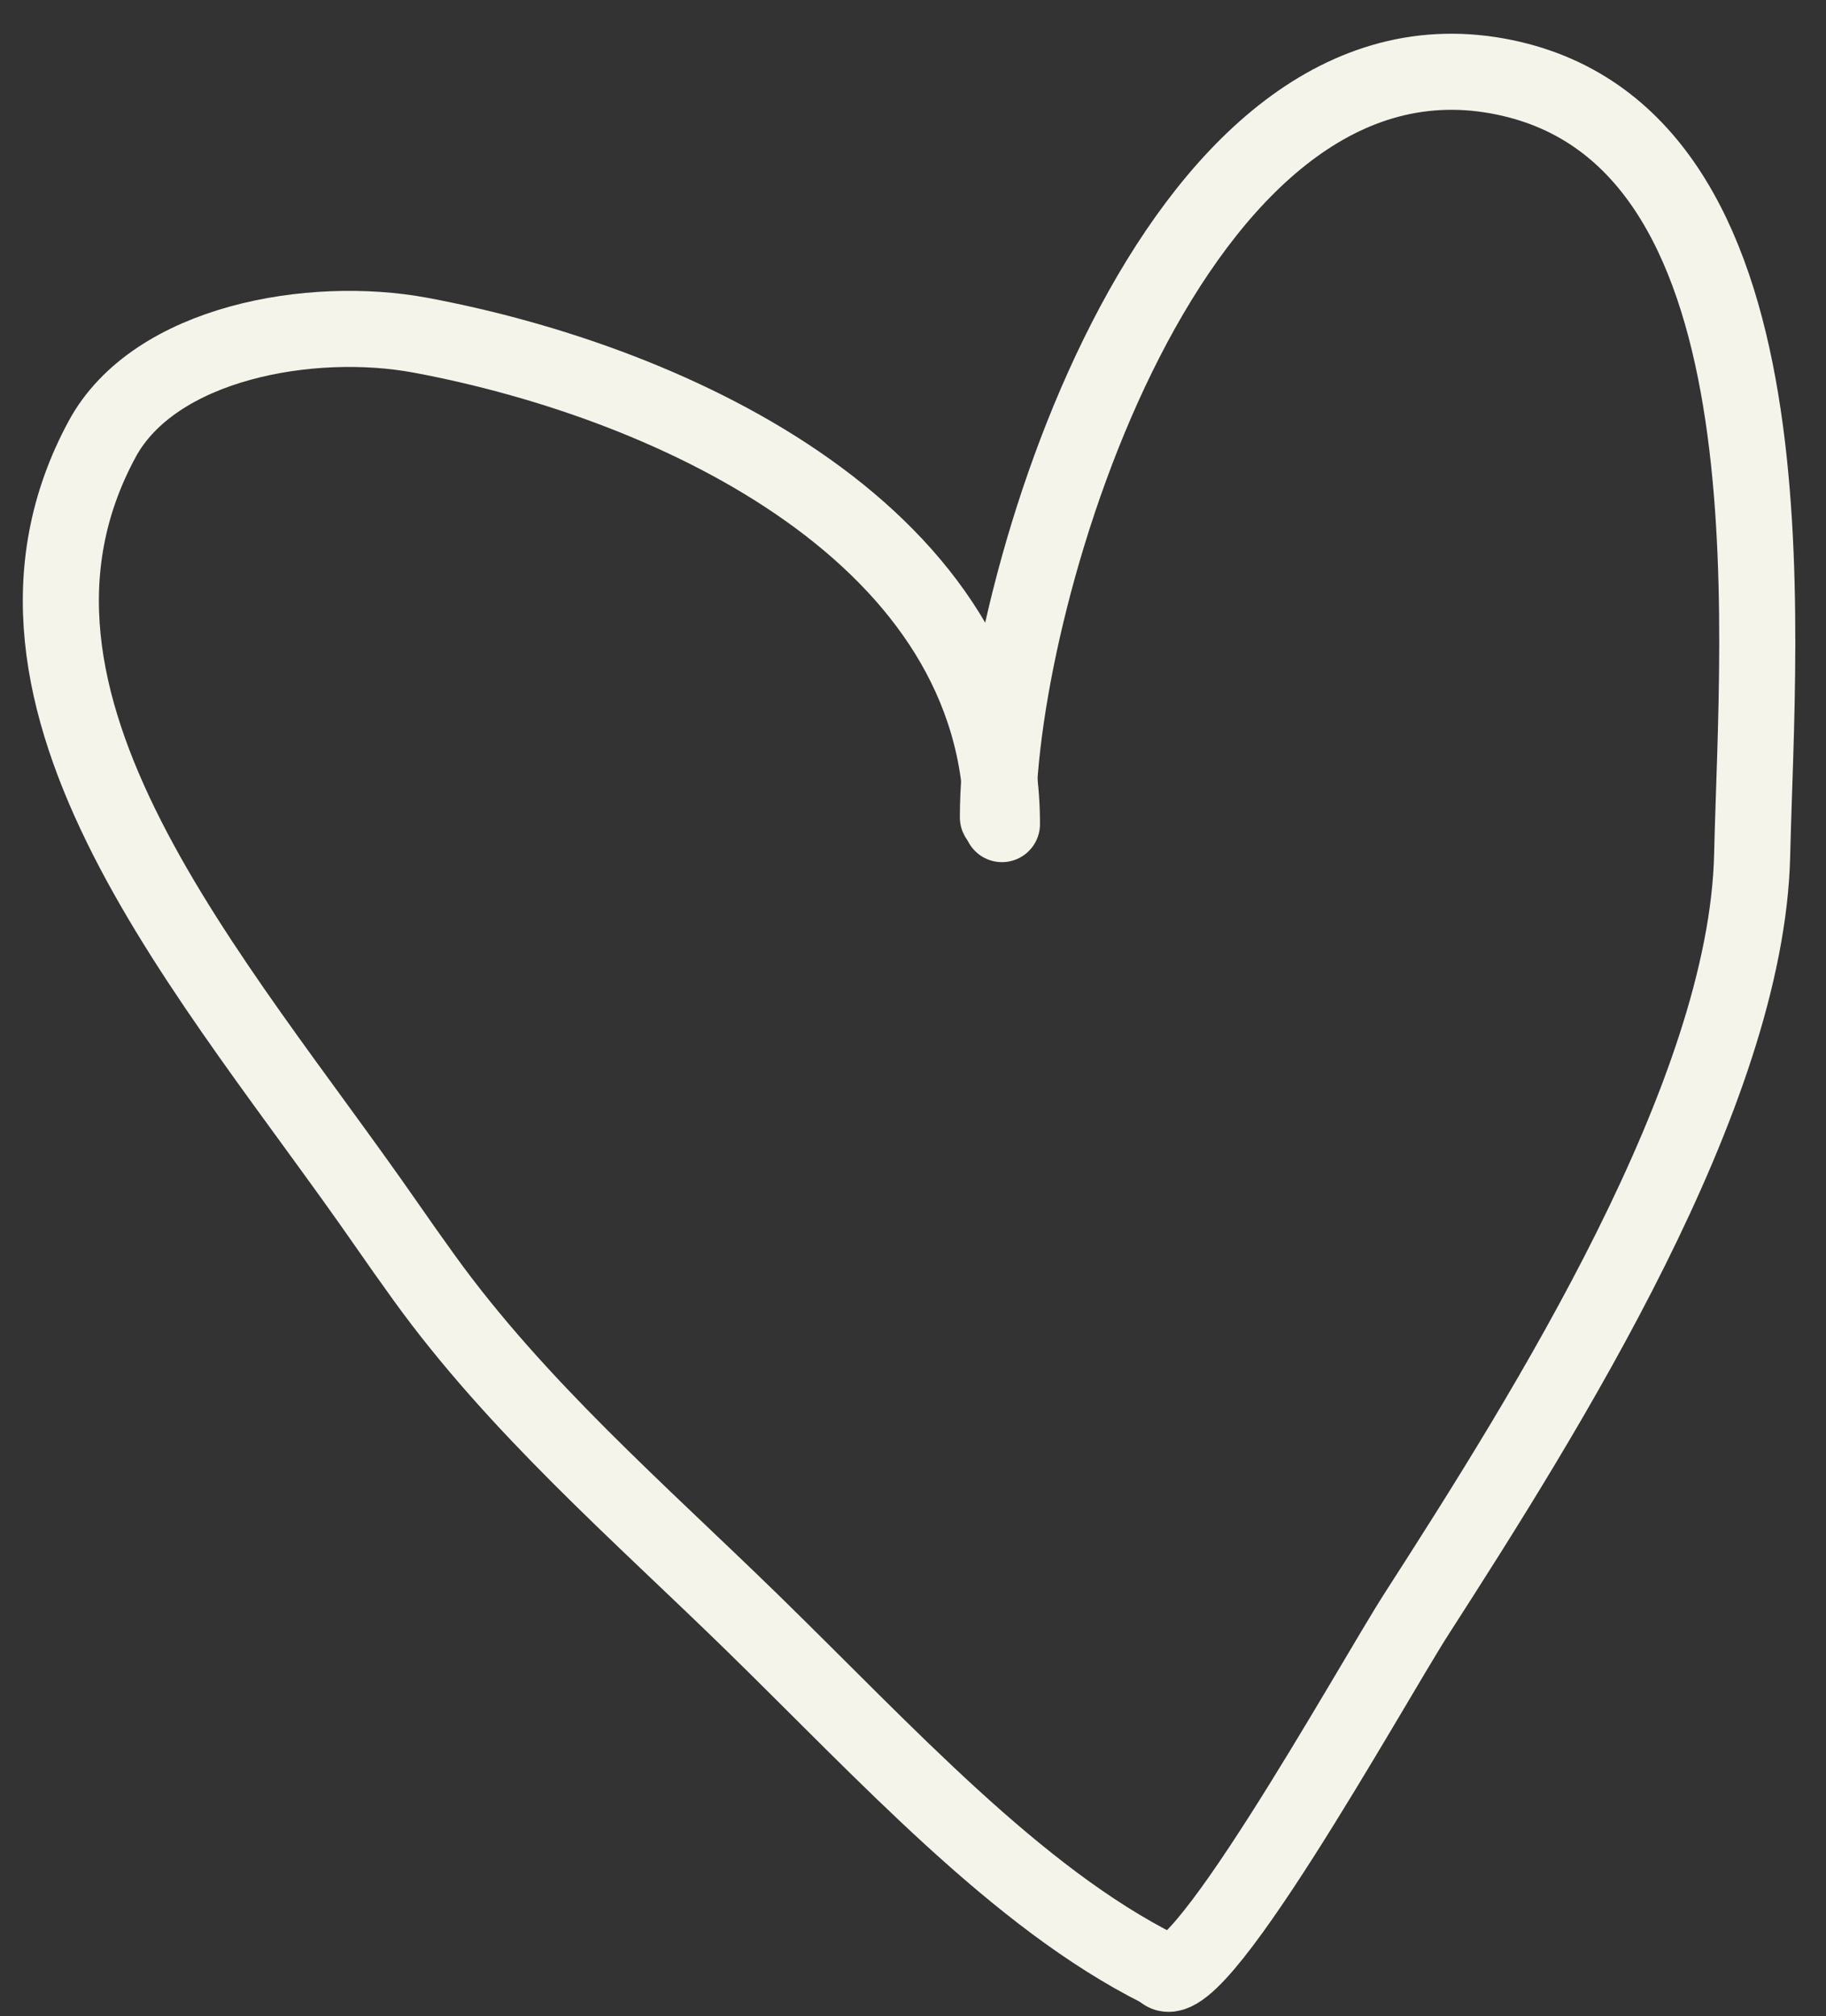
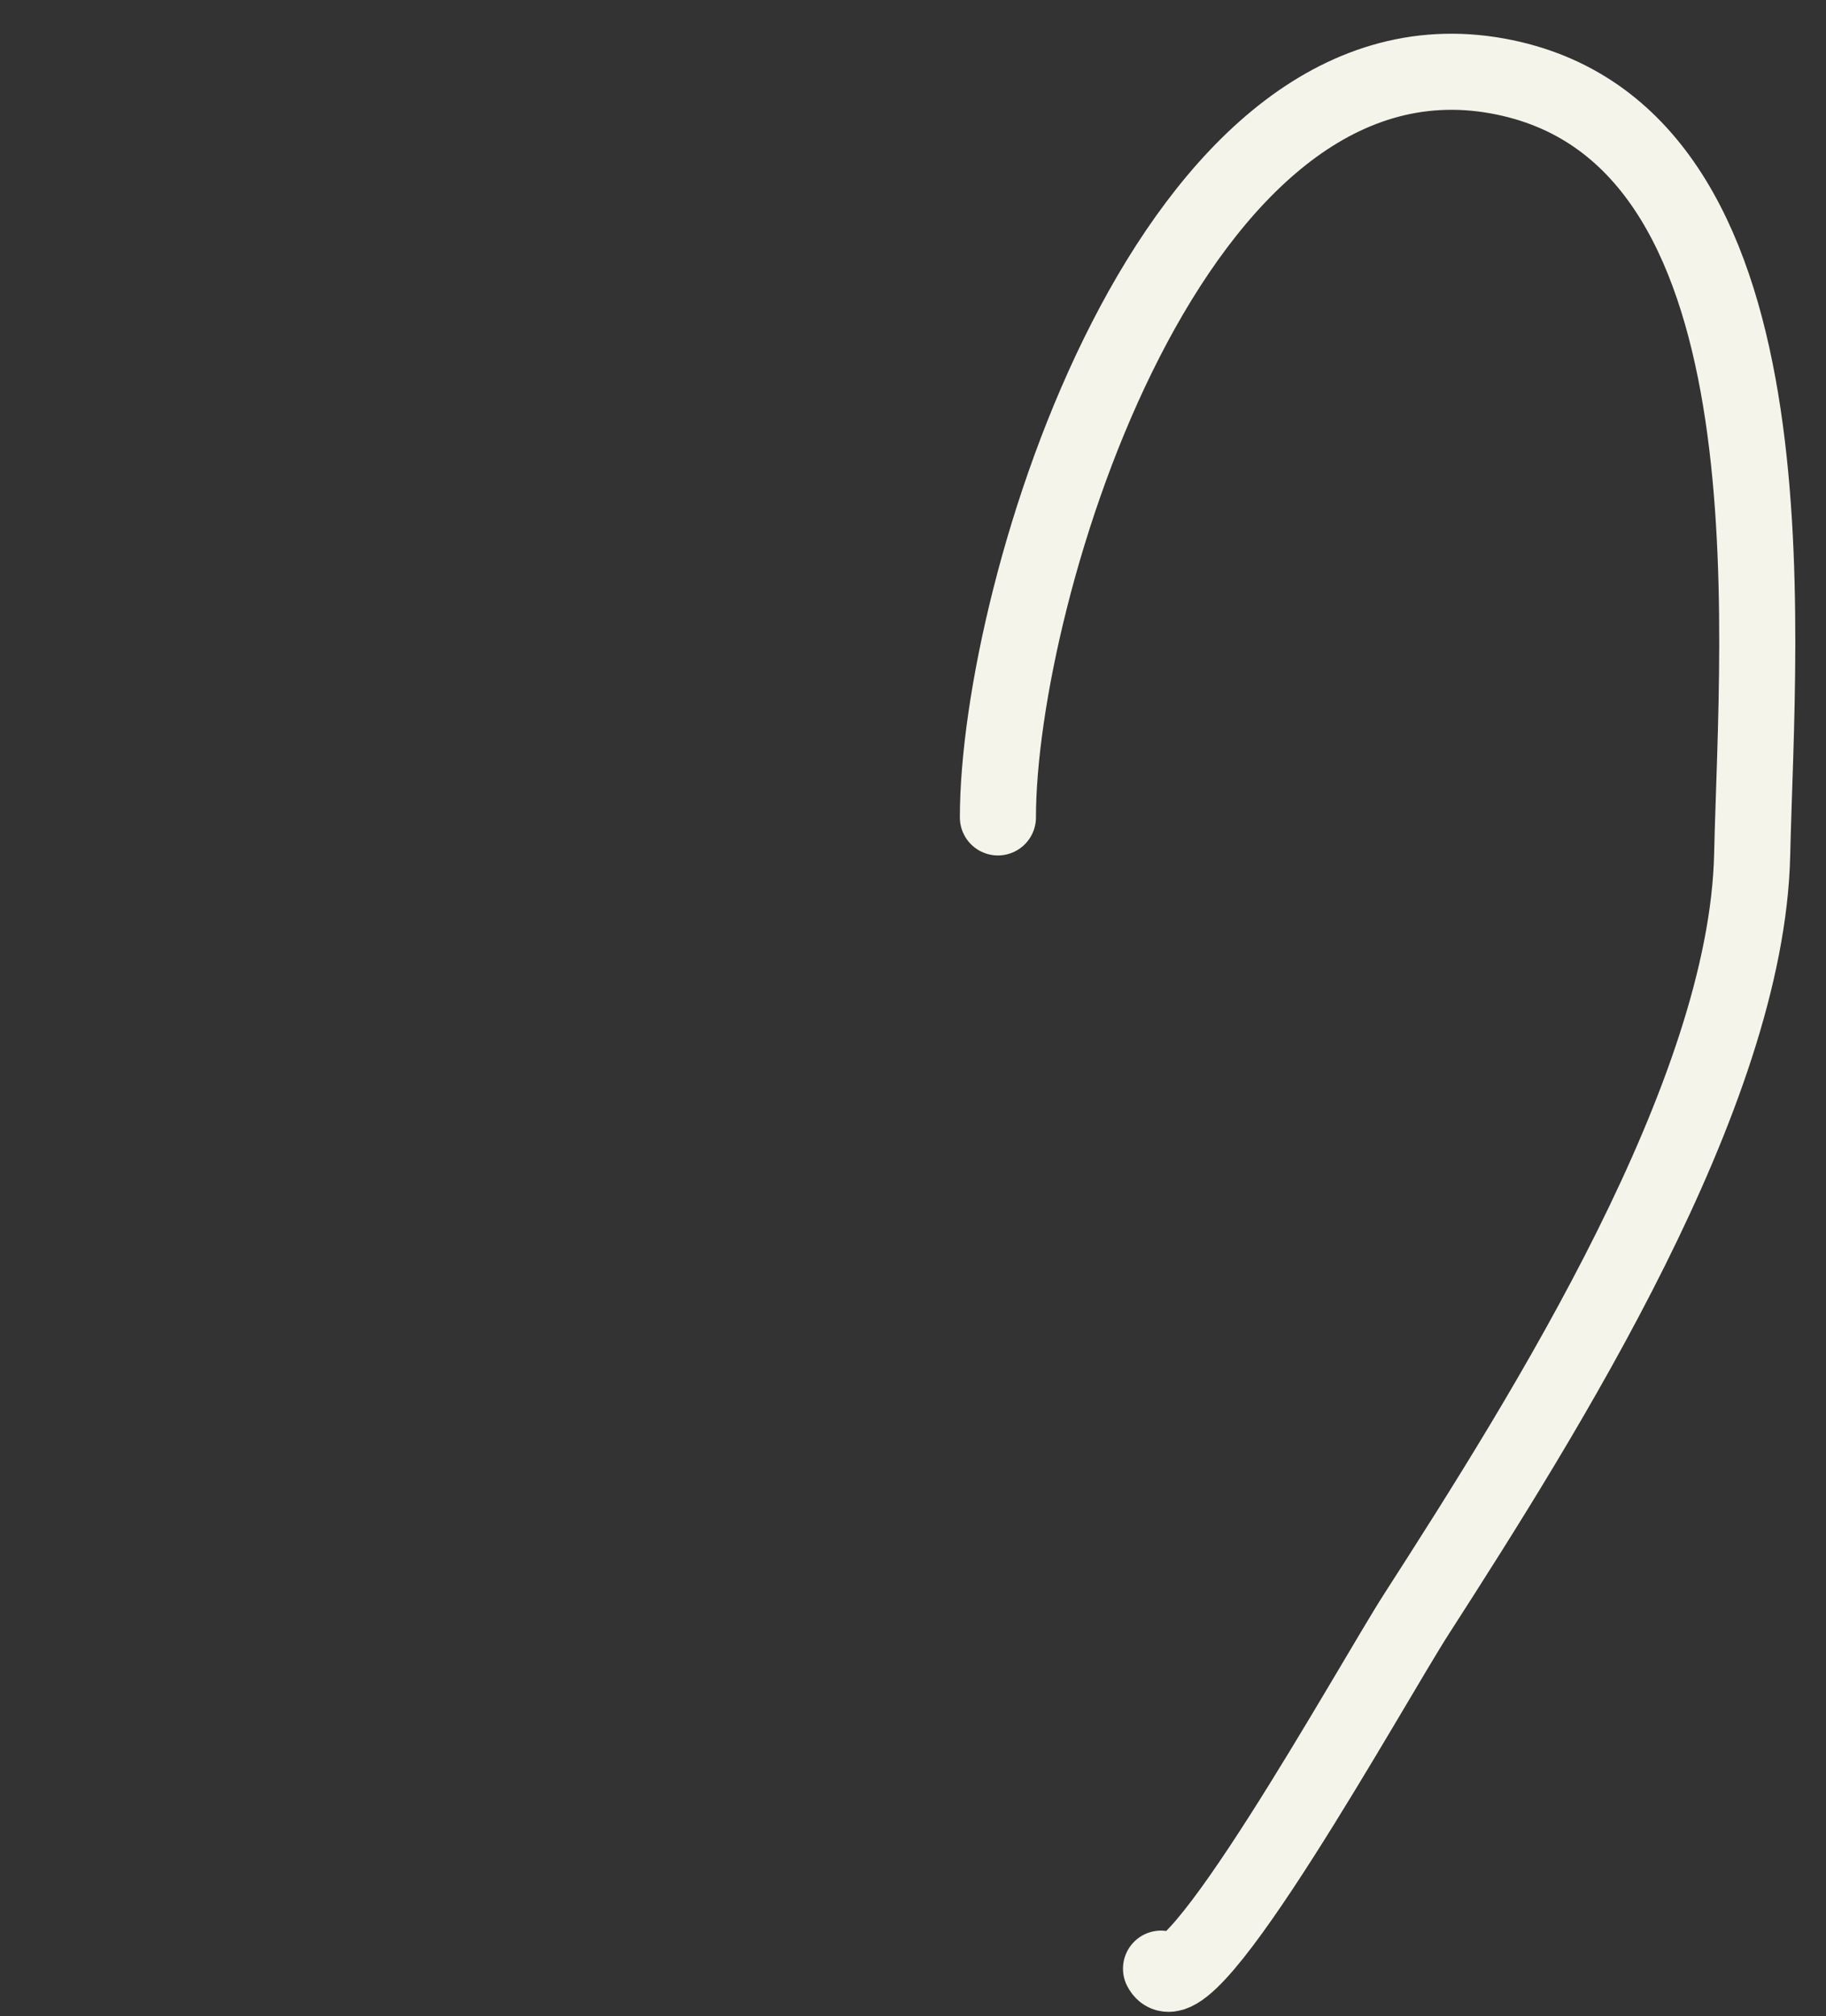
<svg xmlns="http://www.w3.org/2000/svg" width="48" height="53" viewBox="0 0 48 53" fill="none">
  <rect x="0" y="0" width="48" height="53" fill="#333333" stroke="none" />
-   <path d="M26.338 21.662C26.338 14.136 17.854 10.079 11.052 8.811C8.196 8.279 4.063 8.989 2.683 11.546V11.546C-1.042 18.442 5.679 25.728 10.147 32.169C10.473 32.639 10.807 33.112 11.149 33.586C13.59 36.972 16.777 39.728 19.764 42.642C23.271 46.064 26.724 49.881 30.49 51.765" stroke="#F5F4EB" stroke-width="2" stroke-linecap="round" />
  <path d="M26.232 21.486C26.232 15.547 30.813 0.443 39.37 1.998C47.343 3.448 46.197 16.424 46.059 22.47C45.916 28.769 40.644 37.122 37.236 42.423C36.051 44.267 31.188 53.081 30.52 51.747" stroke="#F5F4EB" stroke-width="2" stroke-linecap="round" />
</svg>